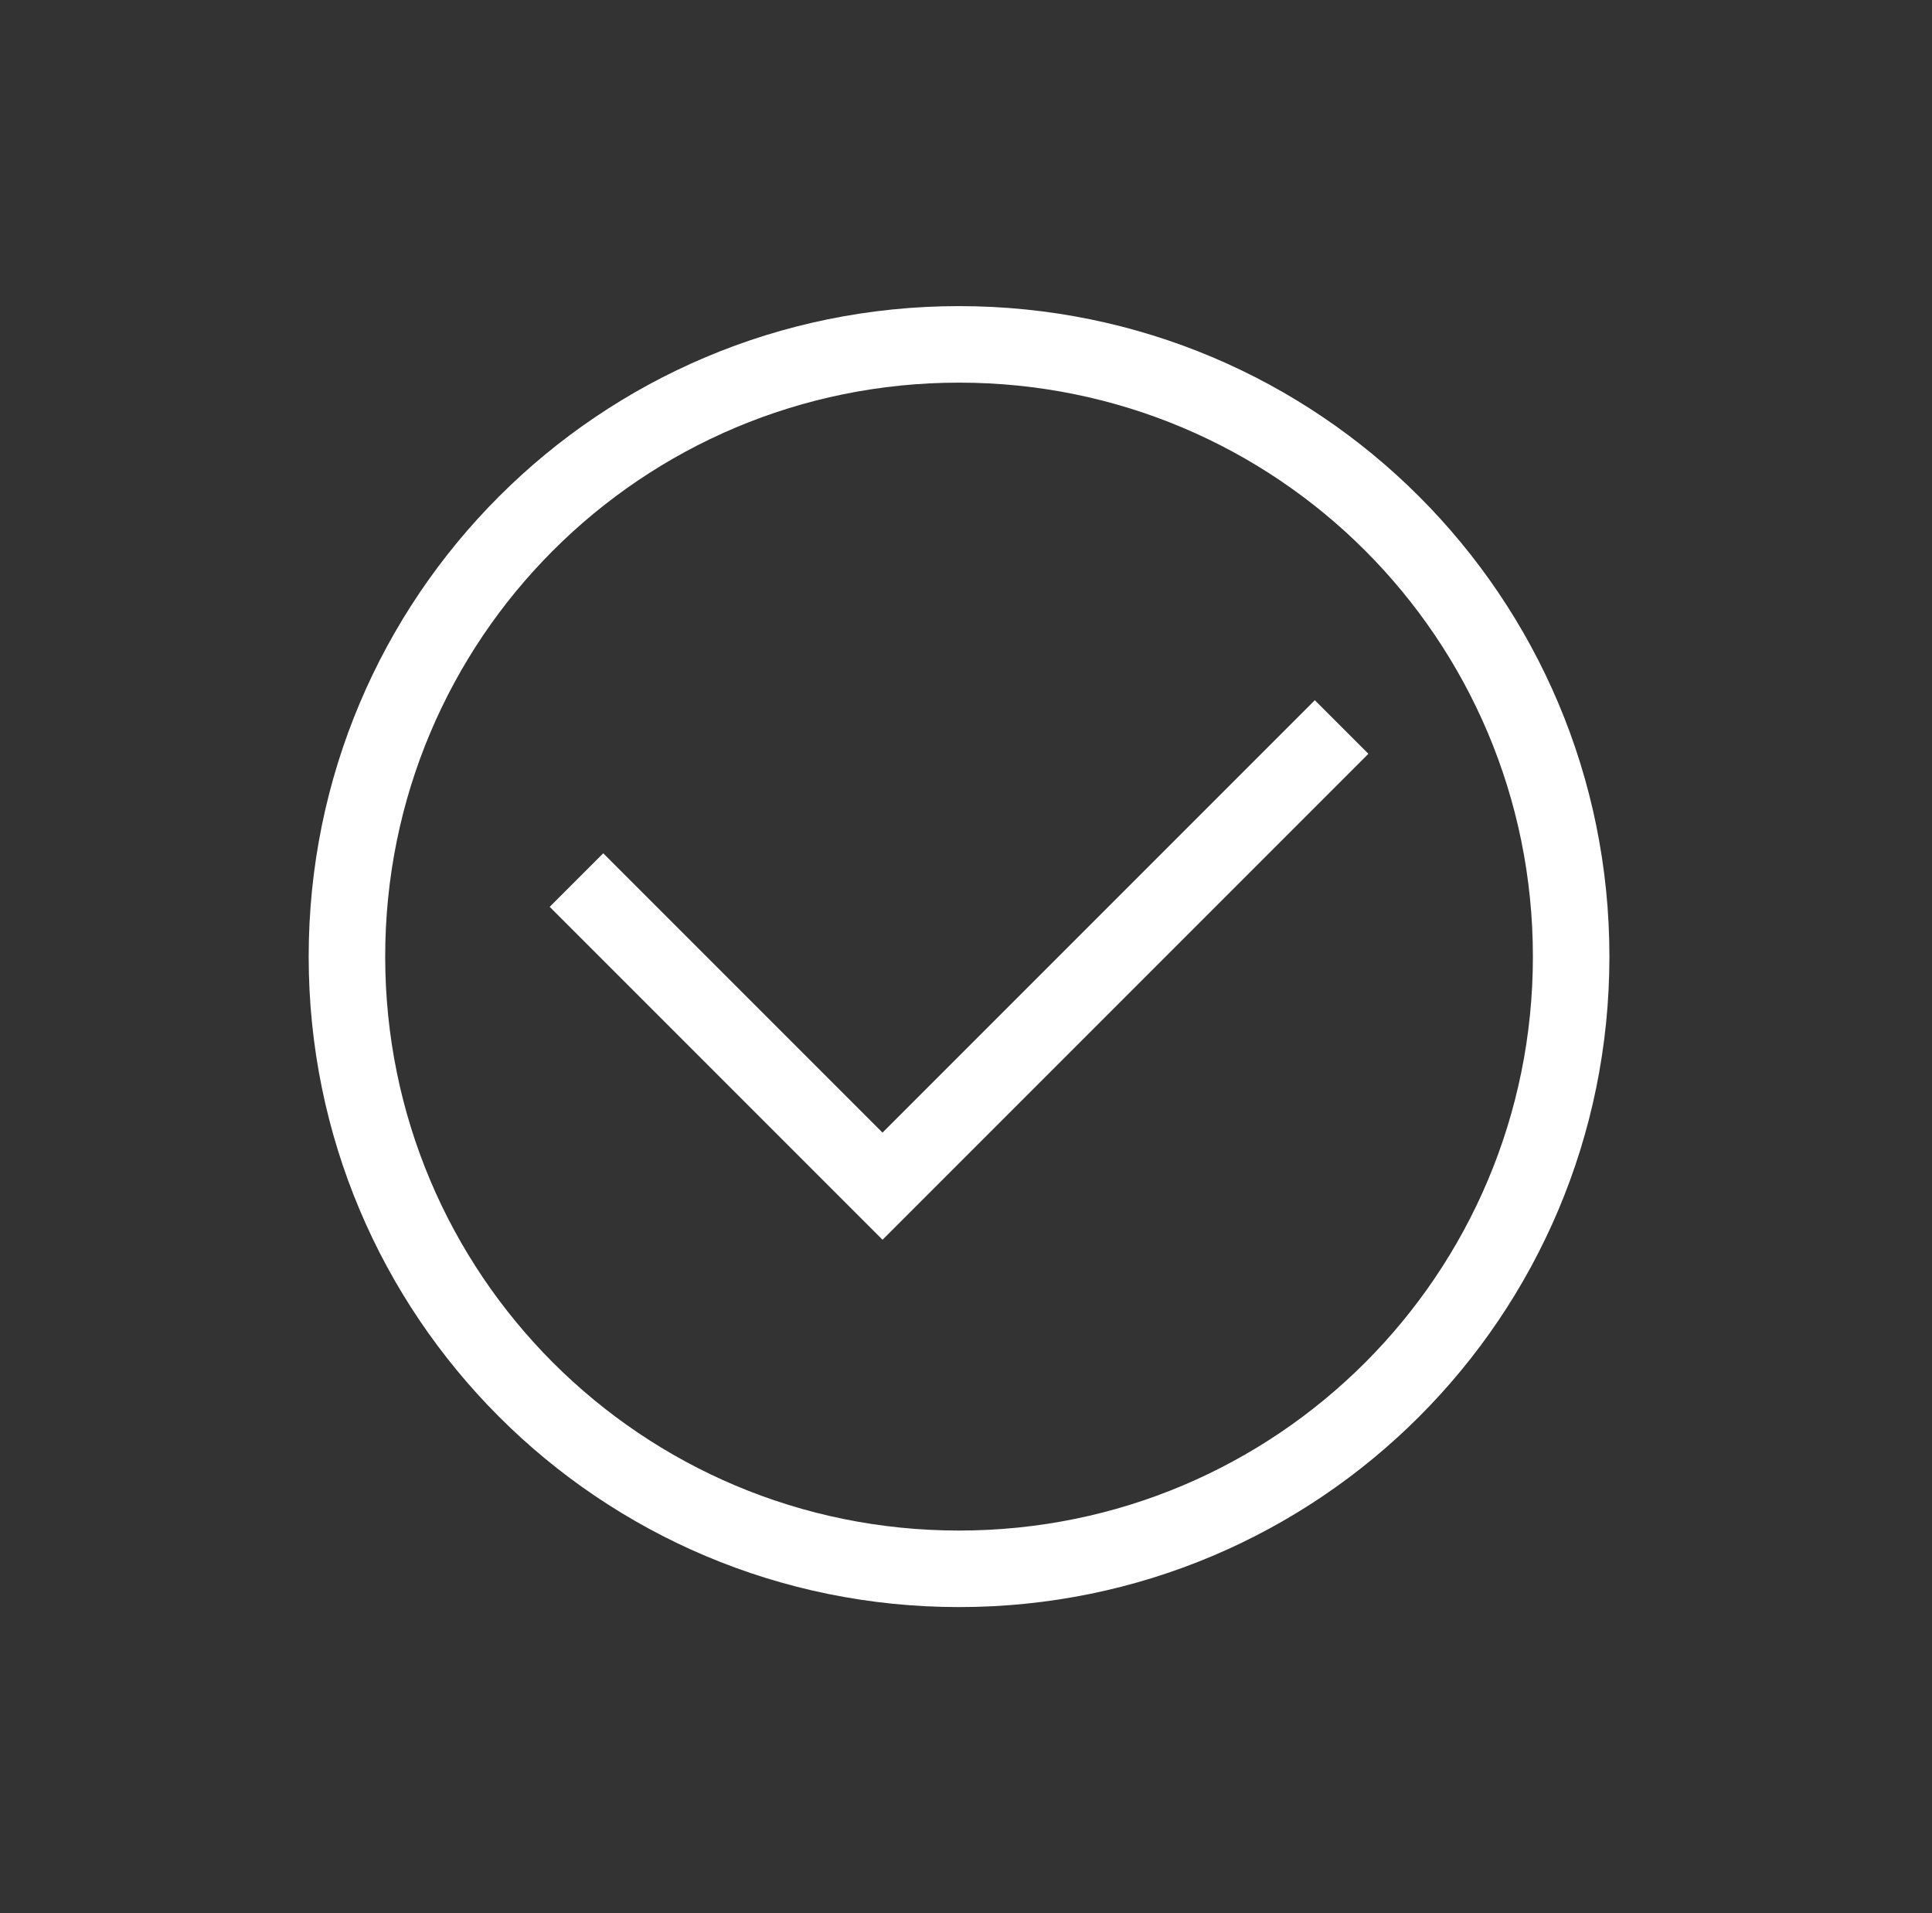
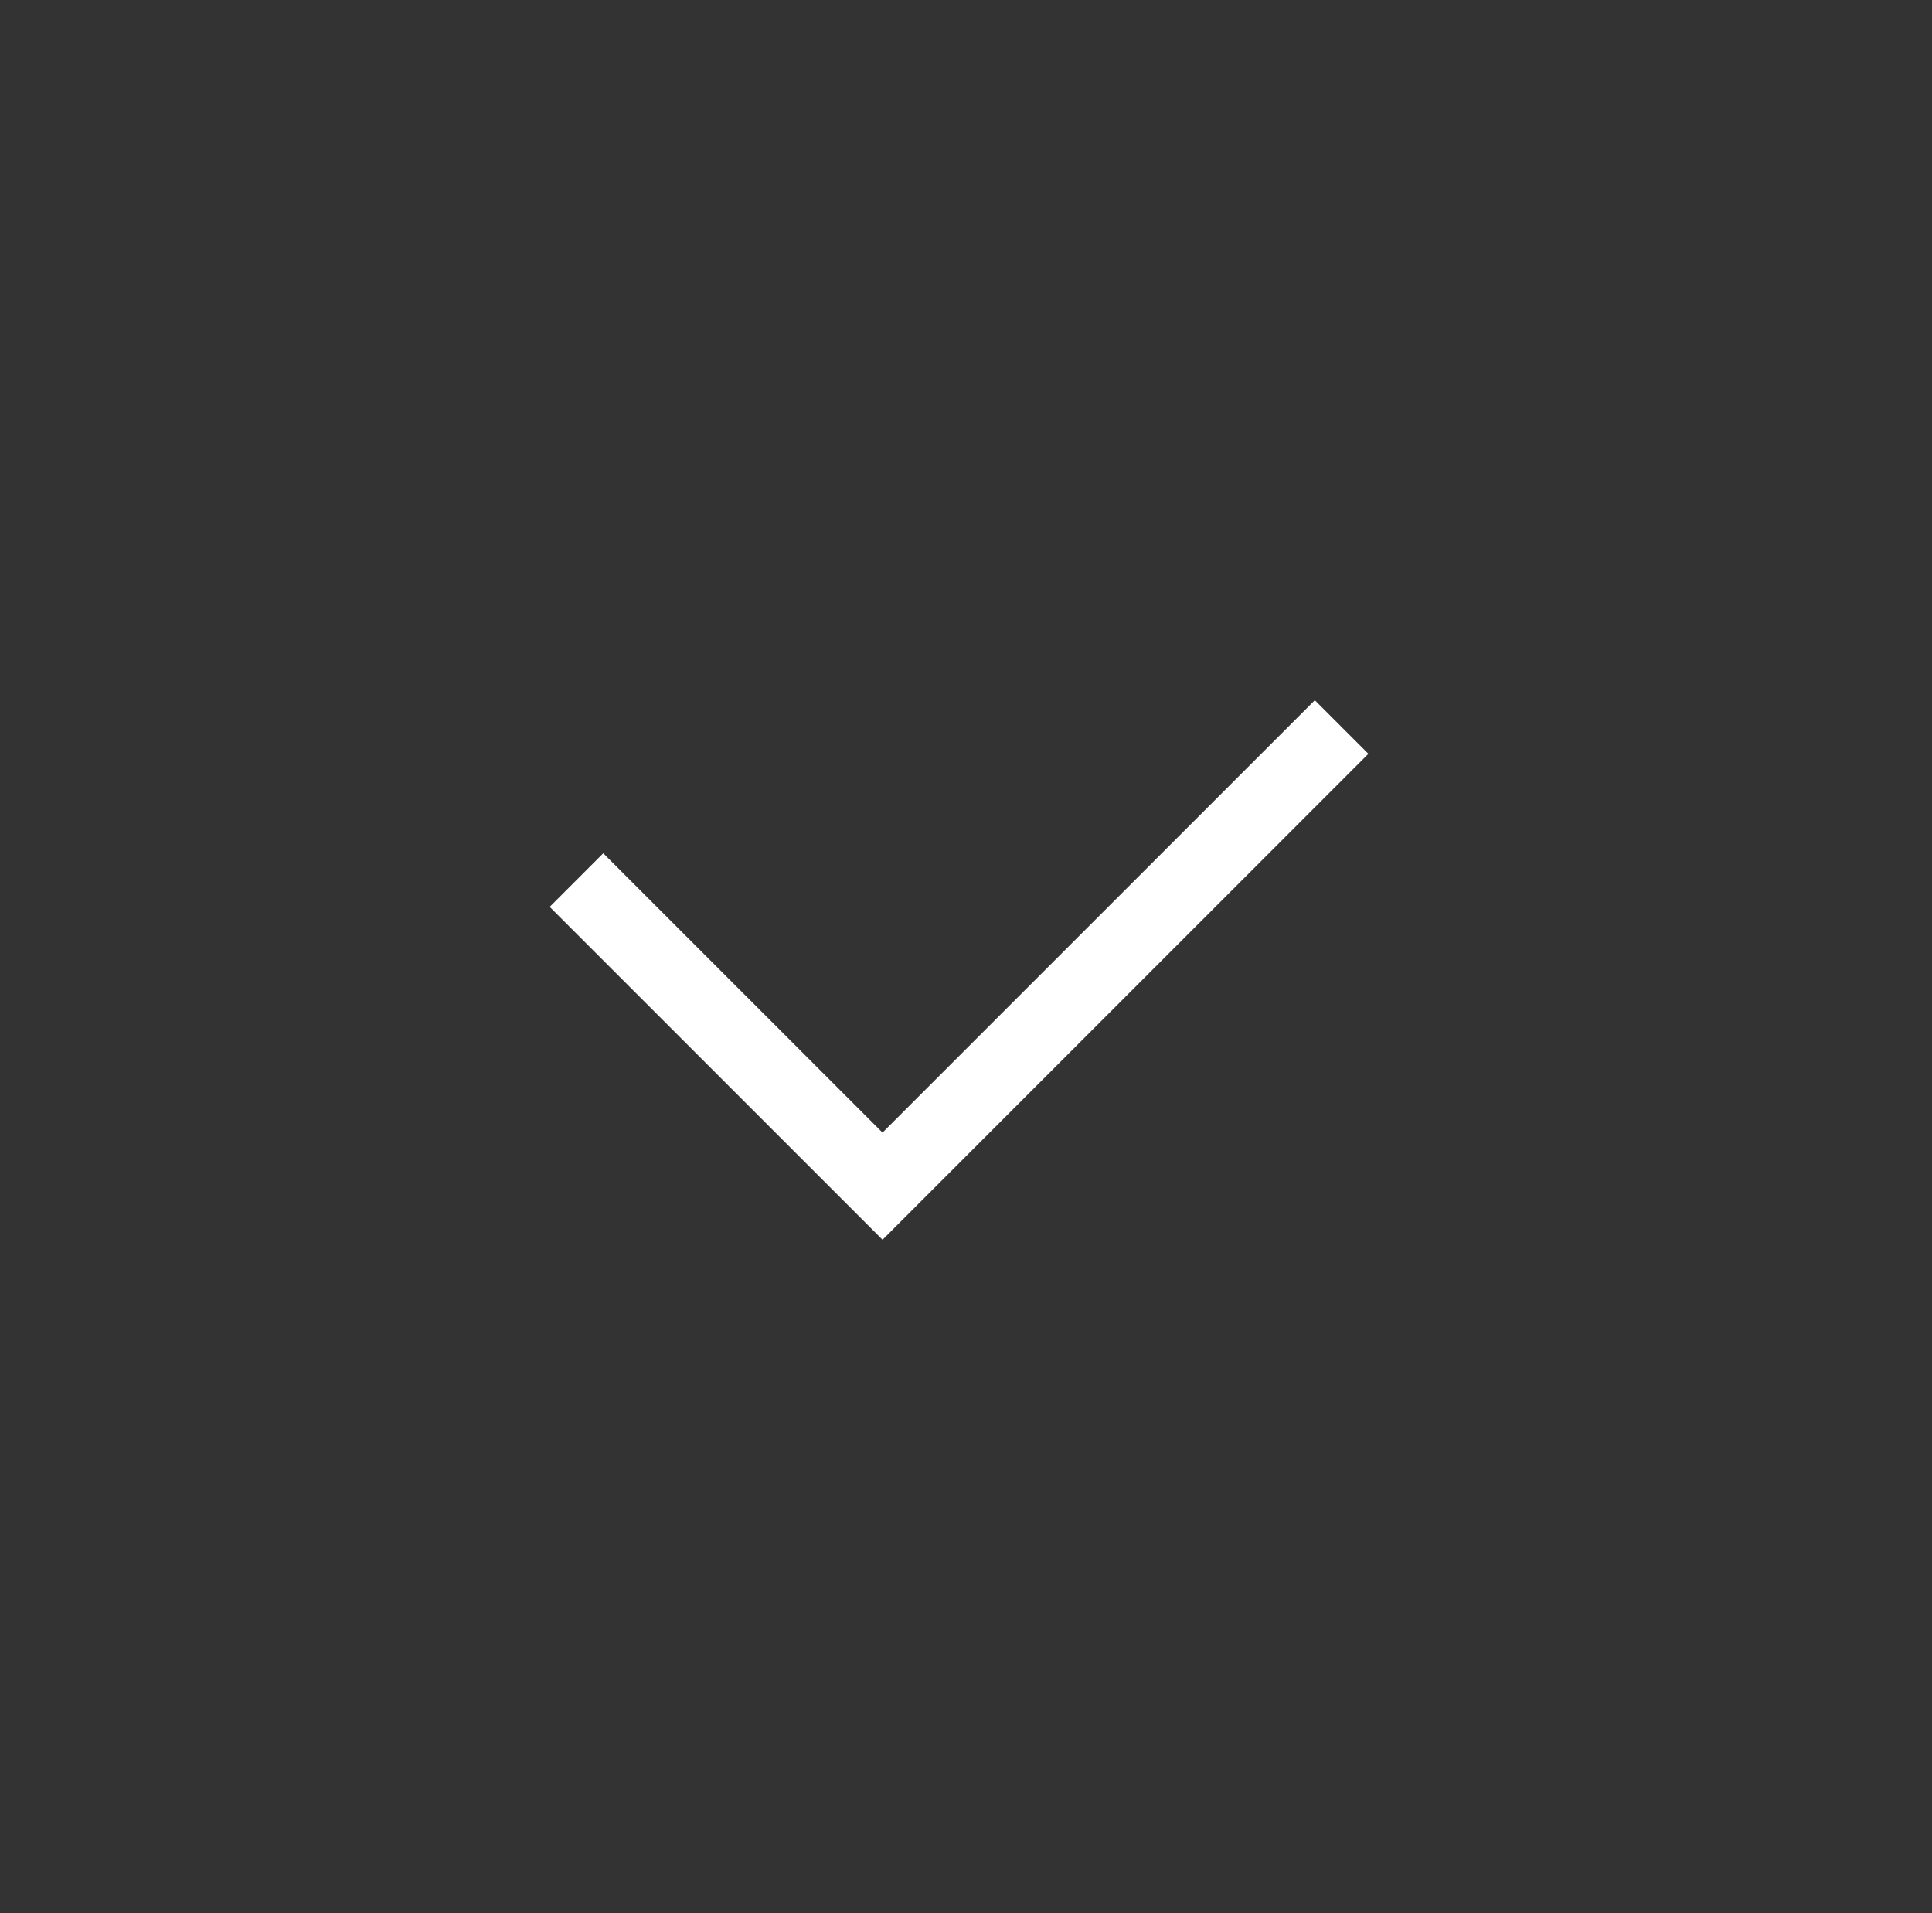
<svg xmlns="http://www.w3.org/2000/svg" fill="none" viewBox="0 0 101 100" height="100" width="101">
  <rect x="0" y="0" width="101" height="100" fill="#333333" stroke="none" />
-   <path fill="white" d="M50.136 84C31.337 84 16.137 68.8 16.137 50C16.137 31.2 31.337 16 50.136 16C68.936 16 84.136 31.2 84.136 50C84.136 68.8 68.936 84 50.136 84ZM50.136 20C33.536 20 20.137 33.4 20.137 50C20.137 66.6 33.536 80 50.136 80C66.737 80 80.136 66.6 80.136 50C80.136 33.4 66.737 20 50.136 20Z" />
  <path fill="white" d="M46.136 64.8L28.736 47.4L31.536 44.6L46.136 59.2L68.736 36.6L71.536 39.4L46.136 64.8Z" />
</svg>